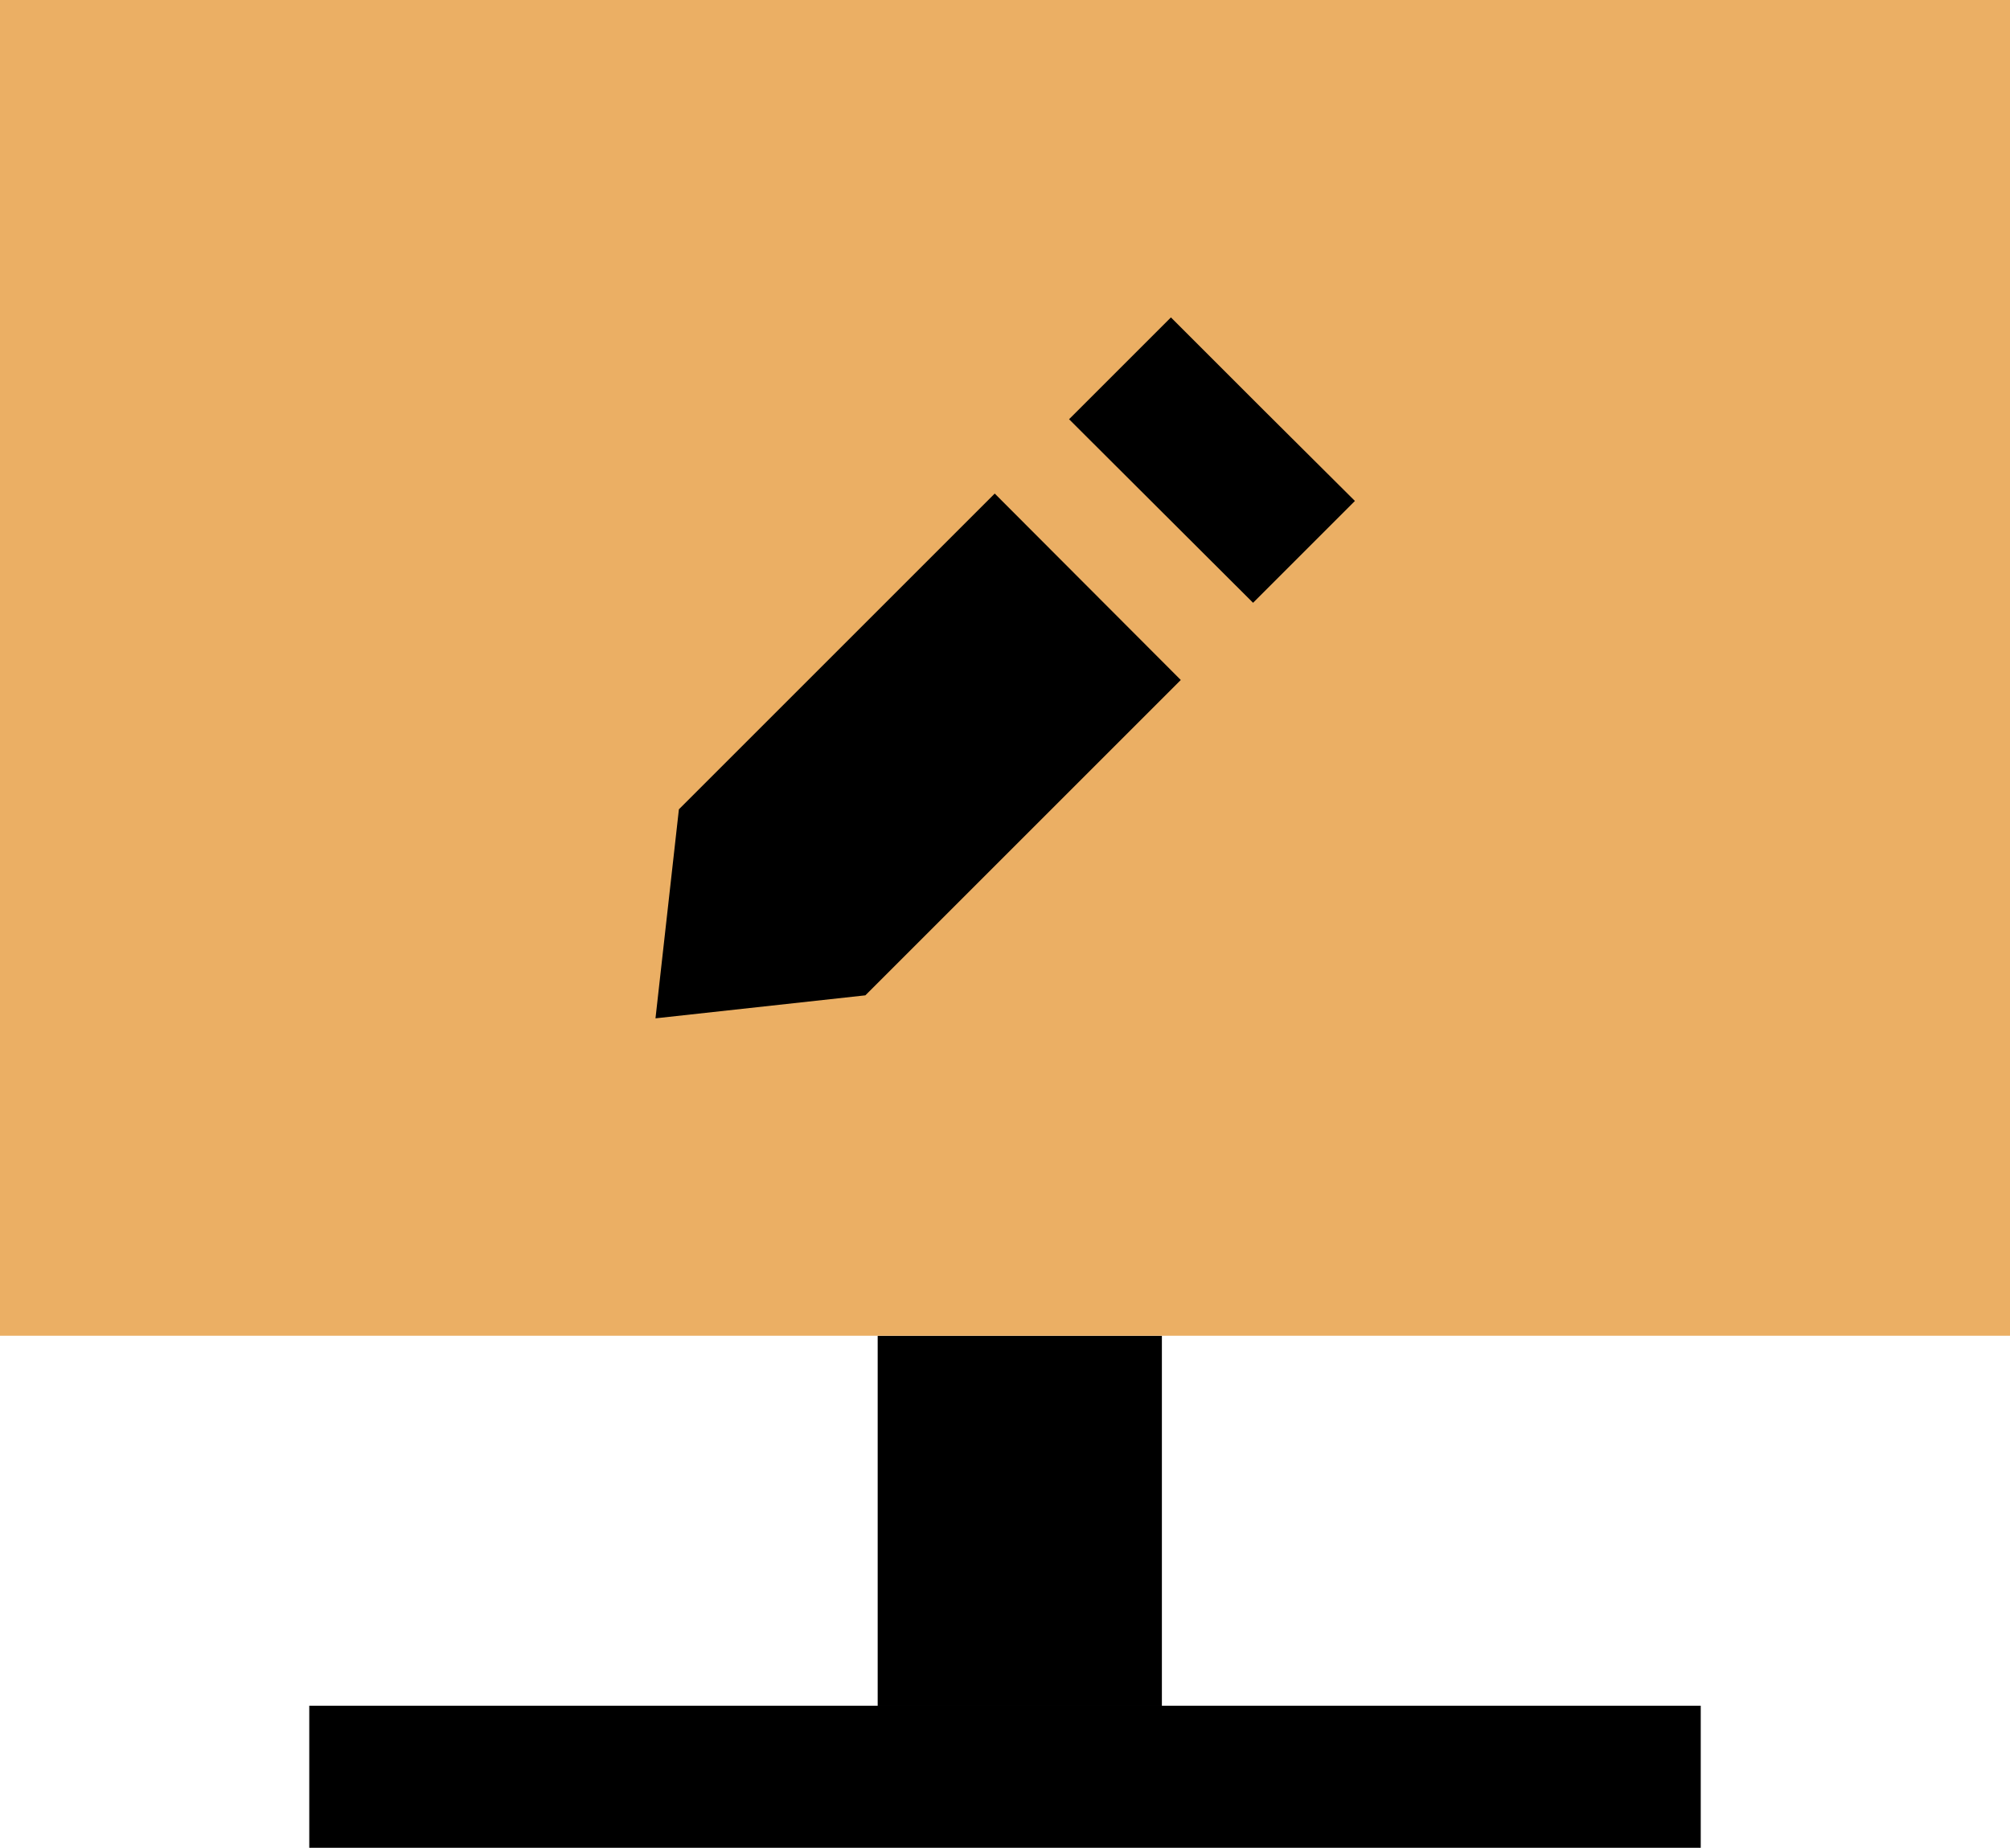
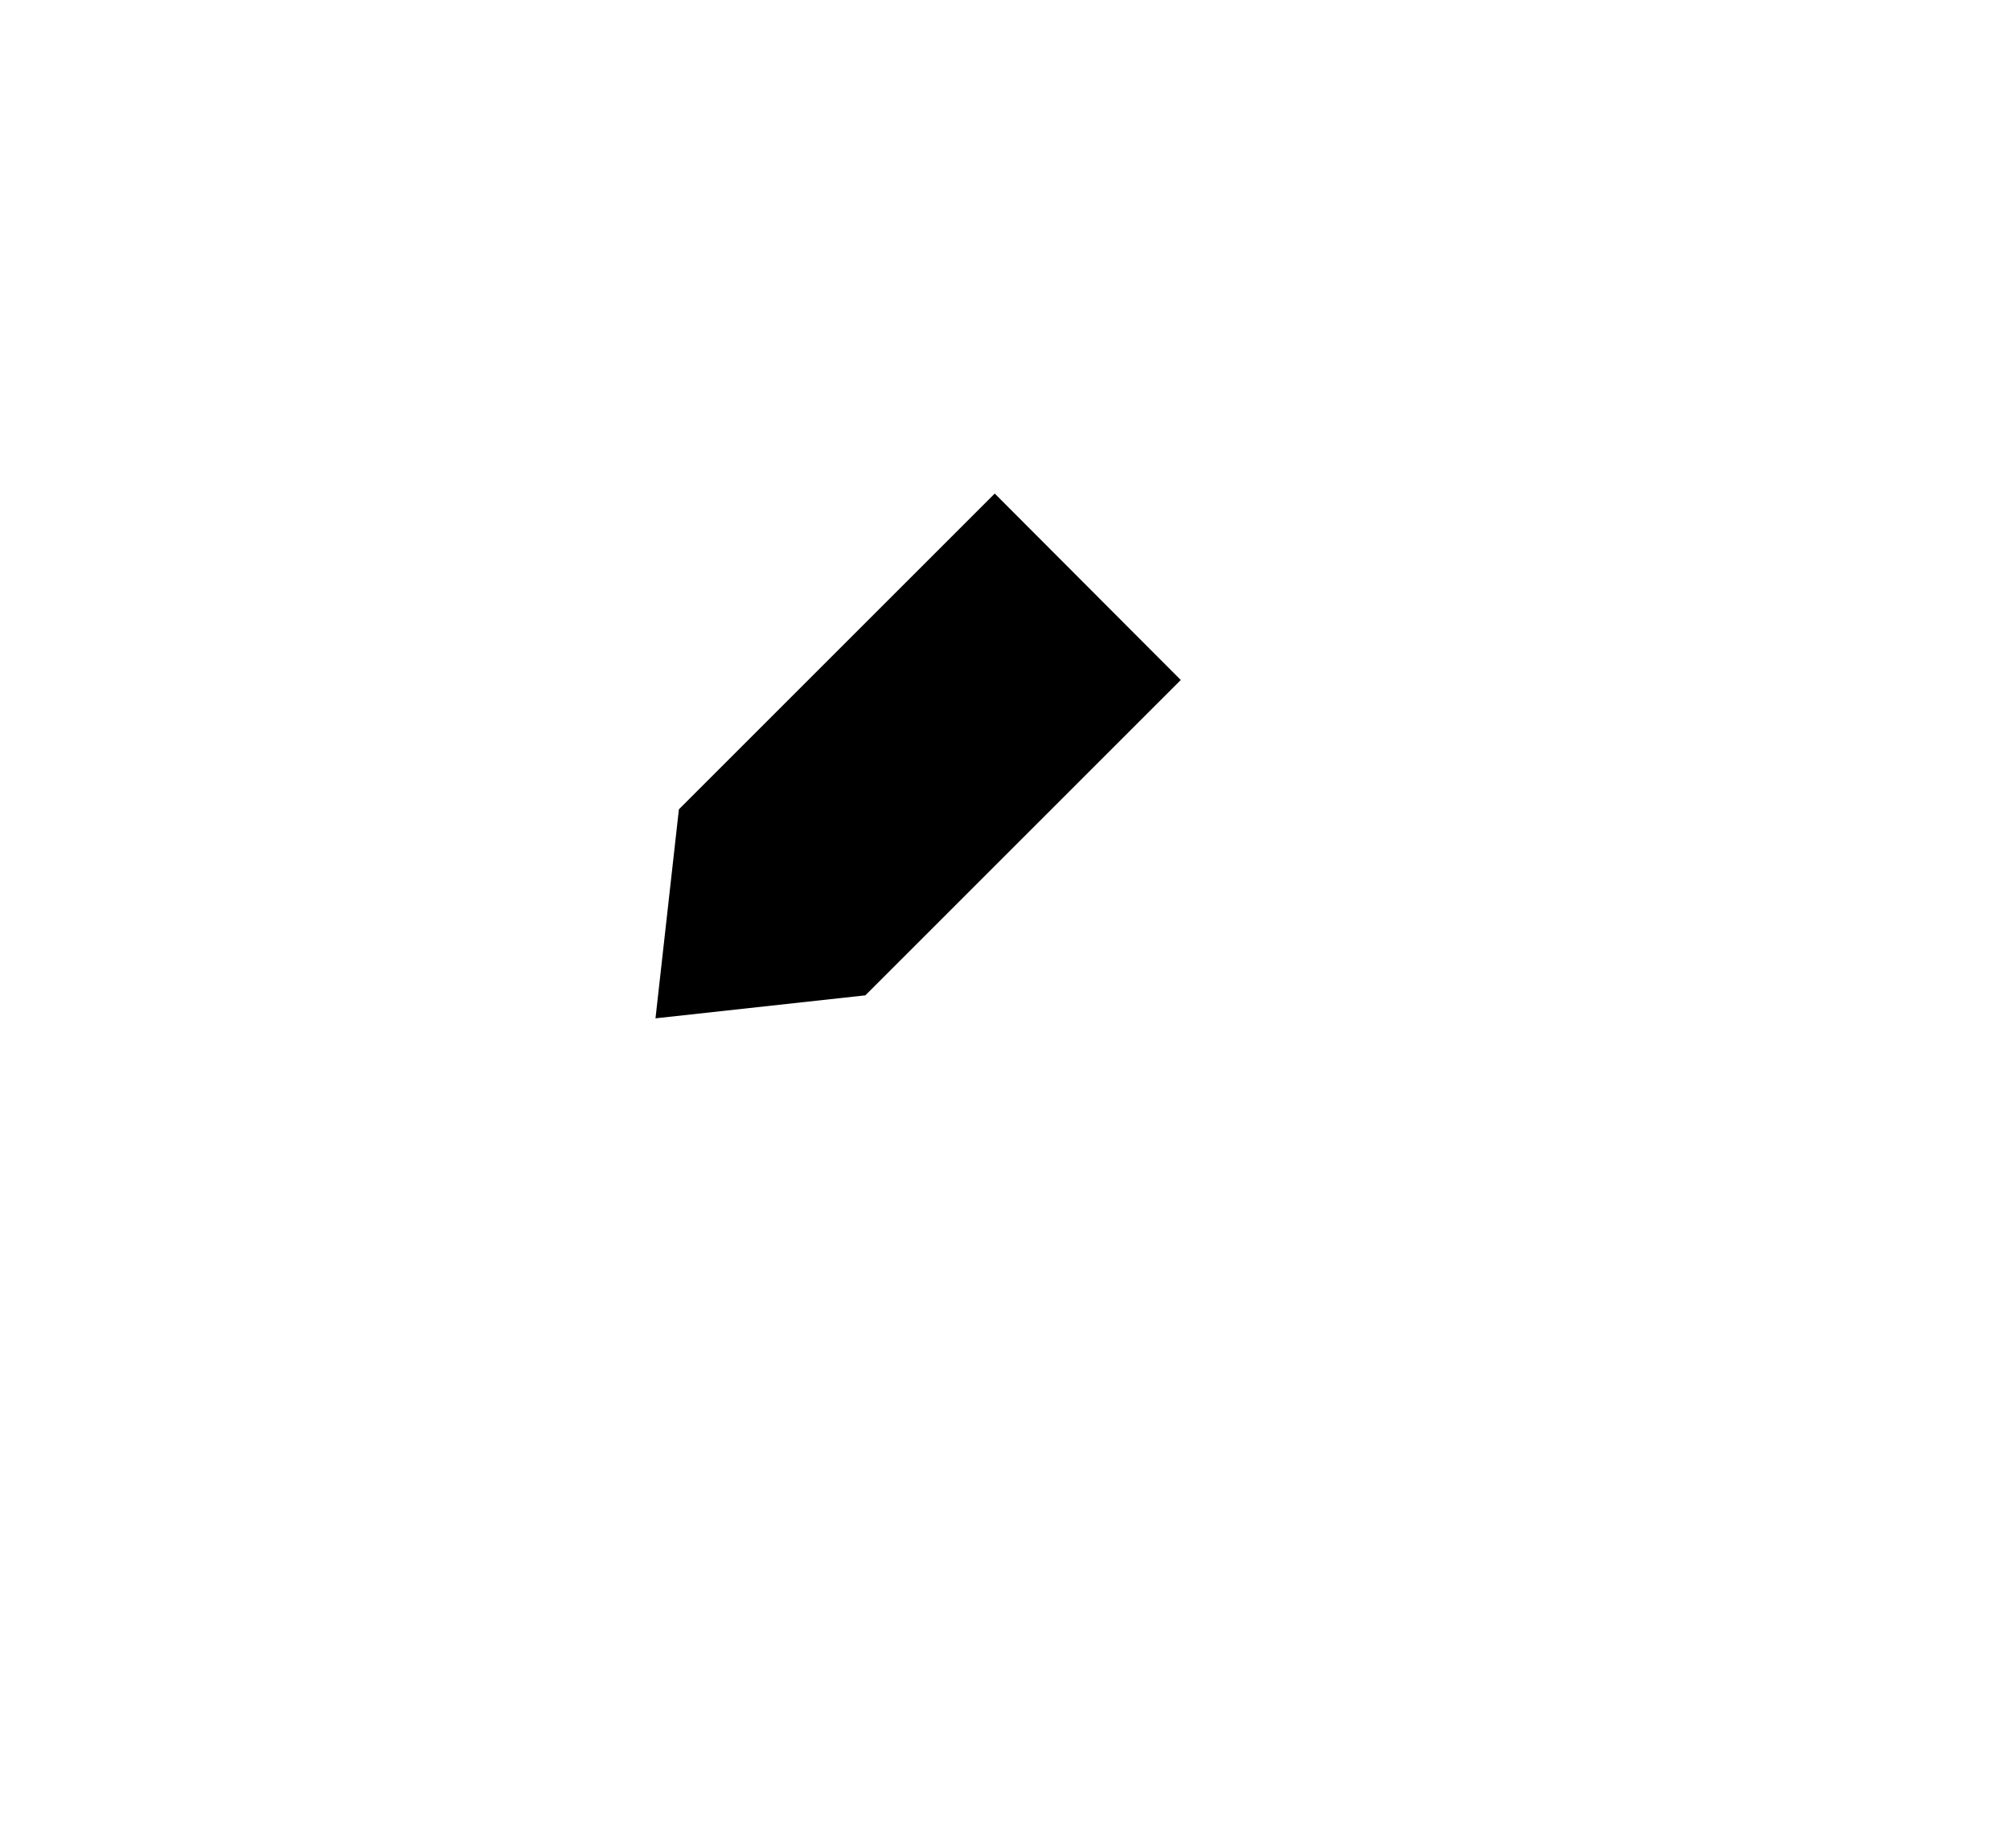
<svg xmlns="http://www.w3.org/2000/svg" id="_レイヤー_2" data-name="レイヤー 2" viewBox="0 0 48.94 45">
  <defs>
    <style>
      .cls-1 {
        fill: #ebaf64;
      }
    </style>
  </defs>
  <g id="_レイヤー_1-2" data-name="レイヤー 1">
    <g>
      <g>
-         <rect x="7.53" y="41.54" width="33.88" height="3.46" />
-         <rect x="21.37" y="32.53" width="6.92" height="9.01" />
-       </g>
-       <rect class="cls-1" width="48.94" height="32.53" />
+         </g>
      <g>
-         <polygon points="30.51 14.68 32.99 12.2 30.77 9.99 28.51 7.73 26.03 10.21 30.51 14.68" />
        <polygon points="24.22 12.02 16.53 19.71 15.96 24.8 21.07 24.24 28.75 16.56 24.22 12.02" />
      </g>
    </g>
  </g>
</svg>